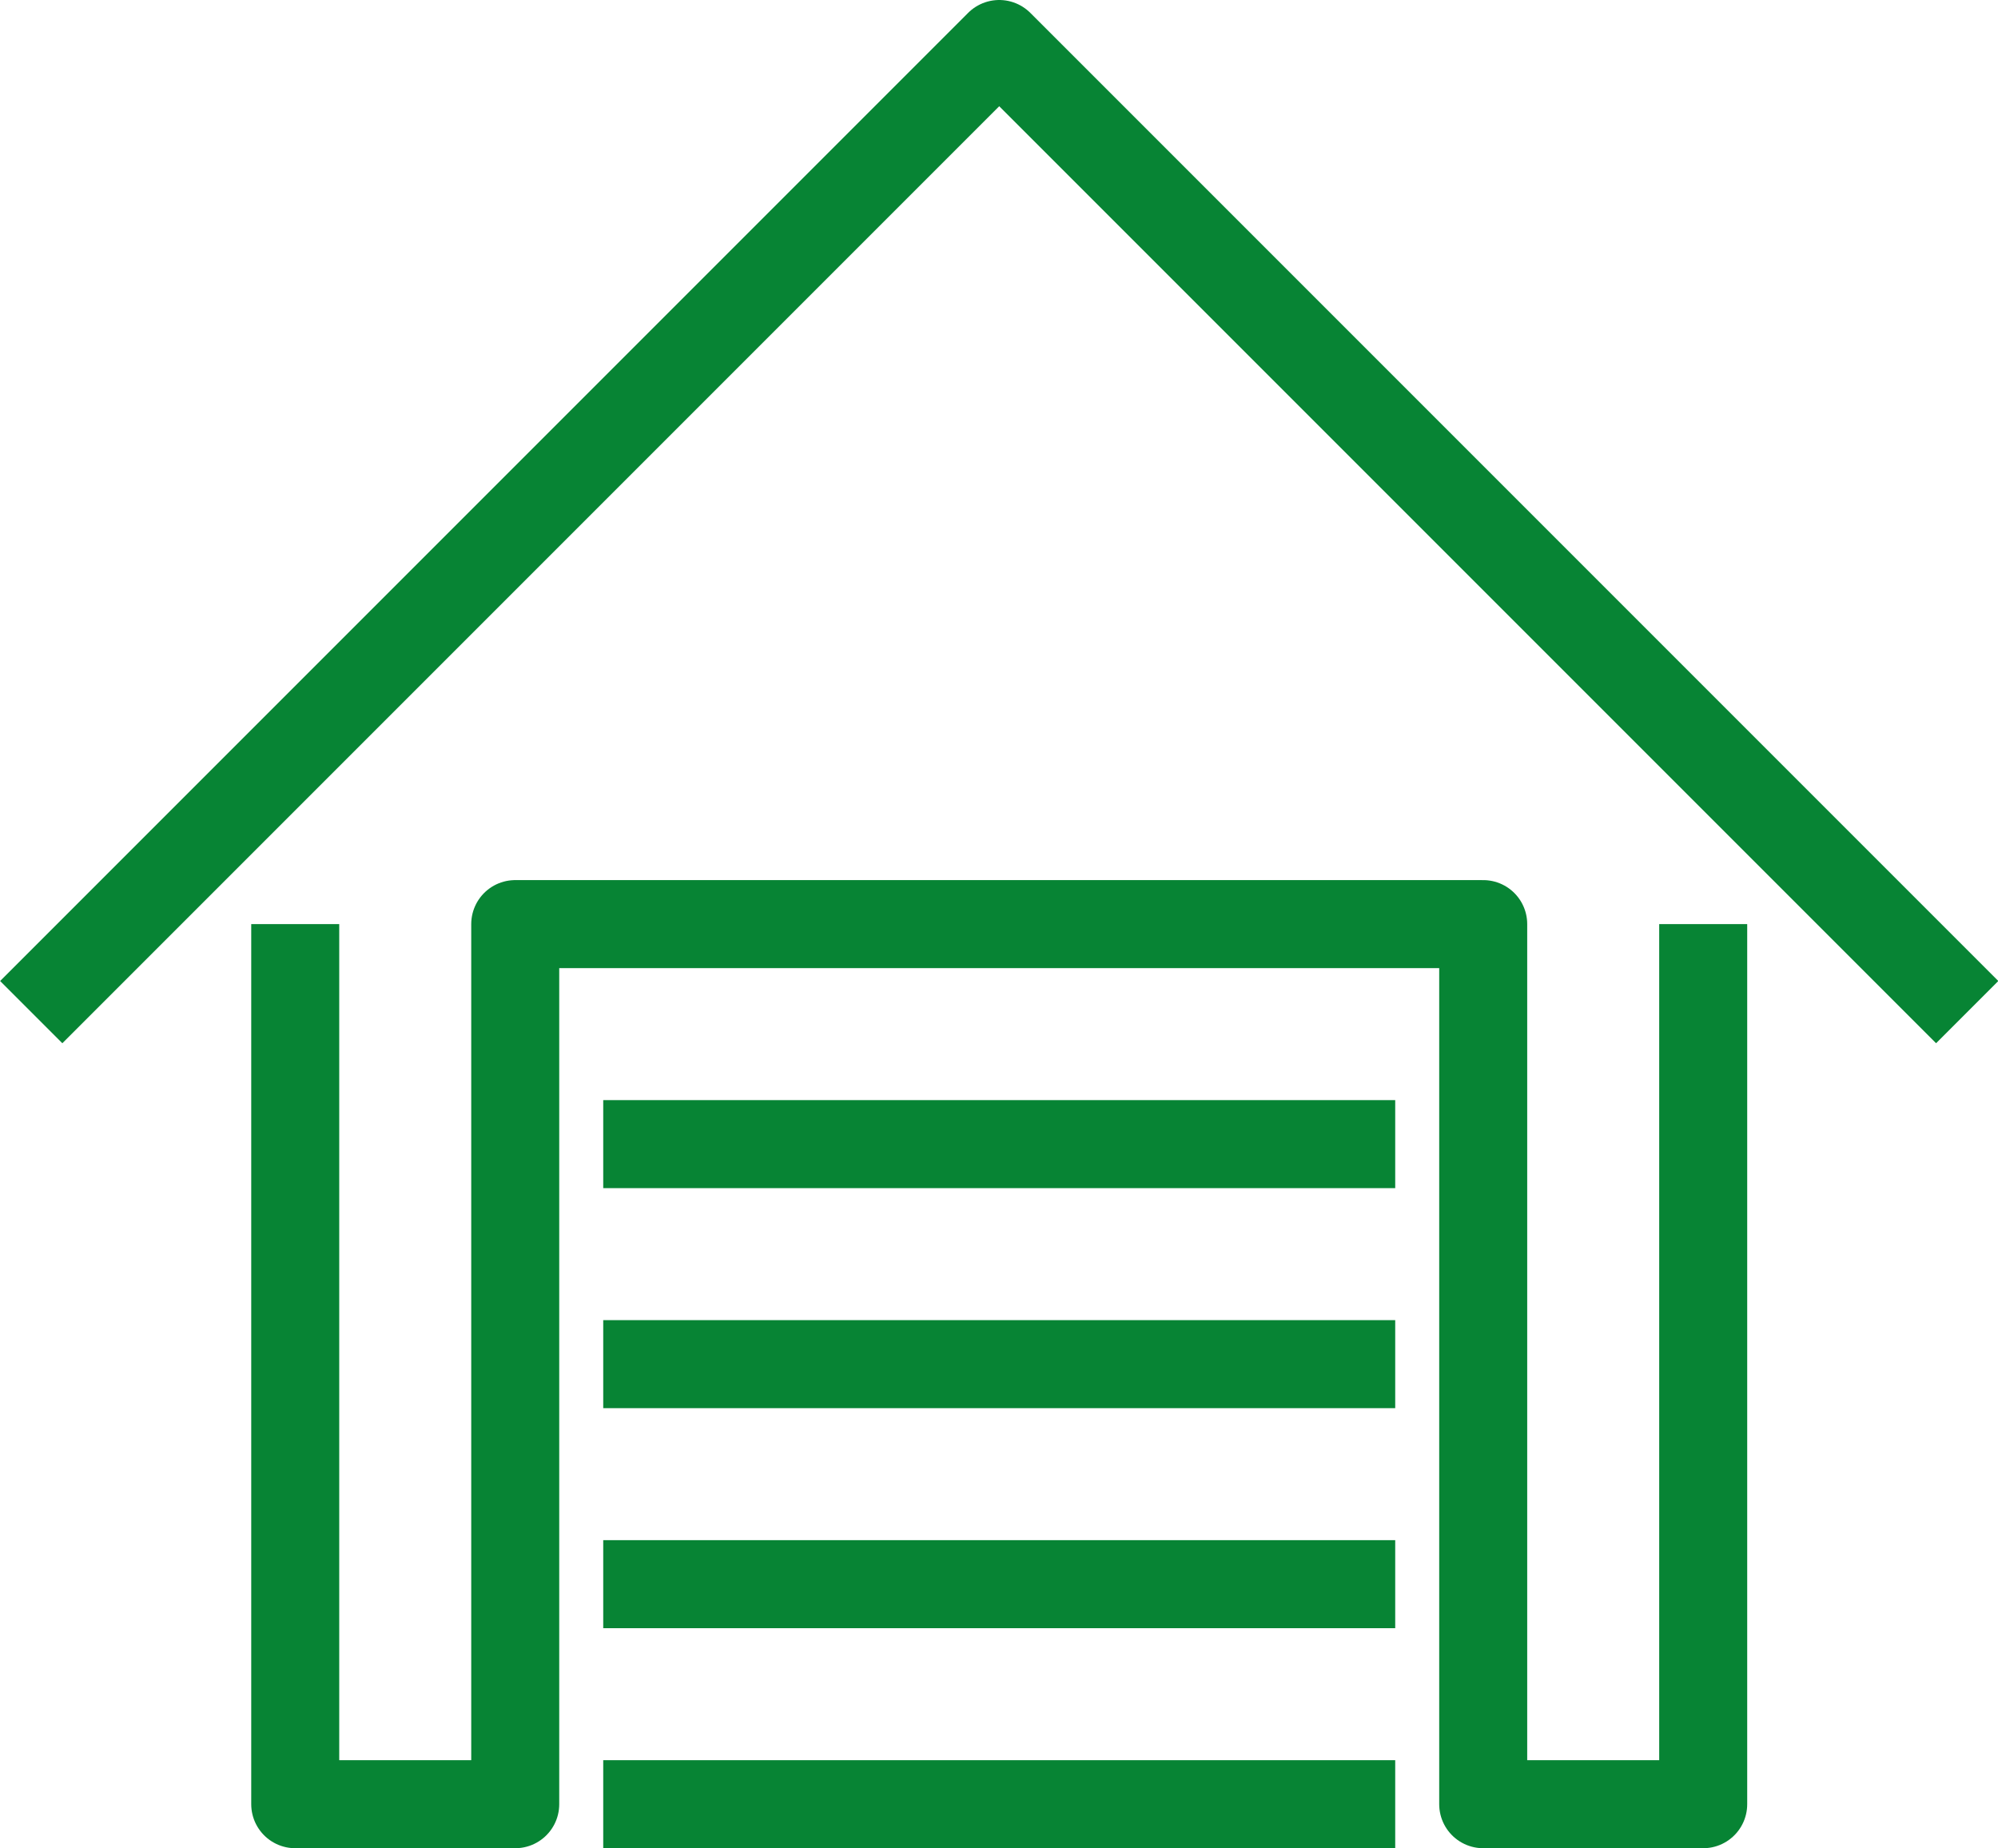
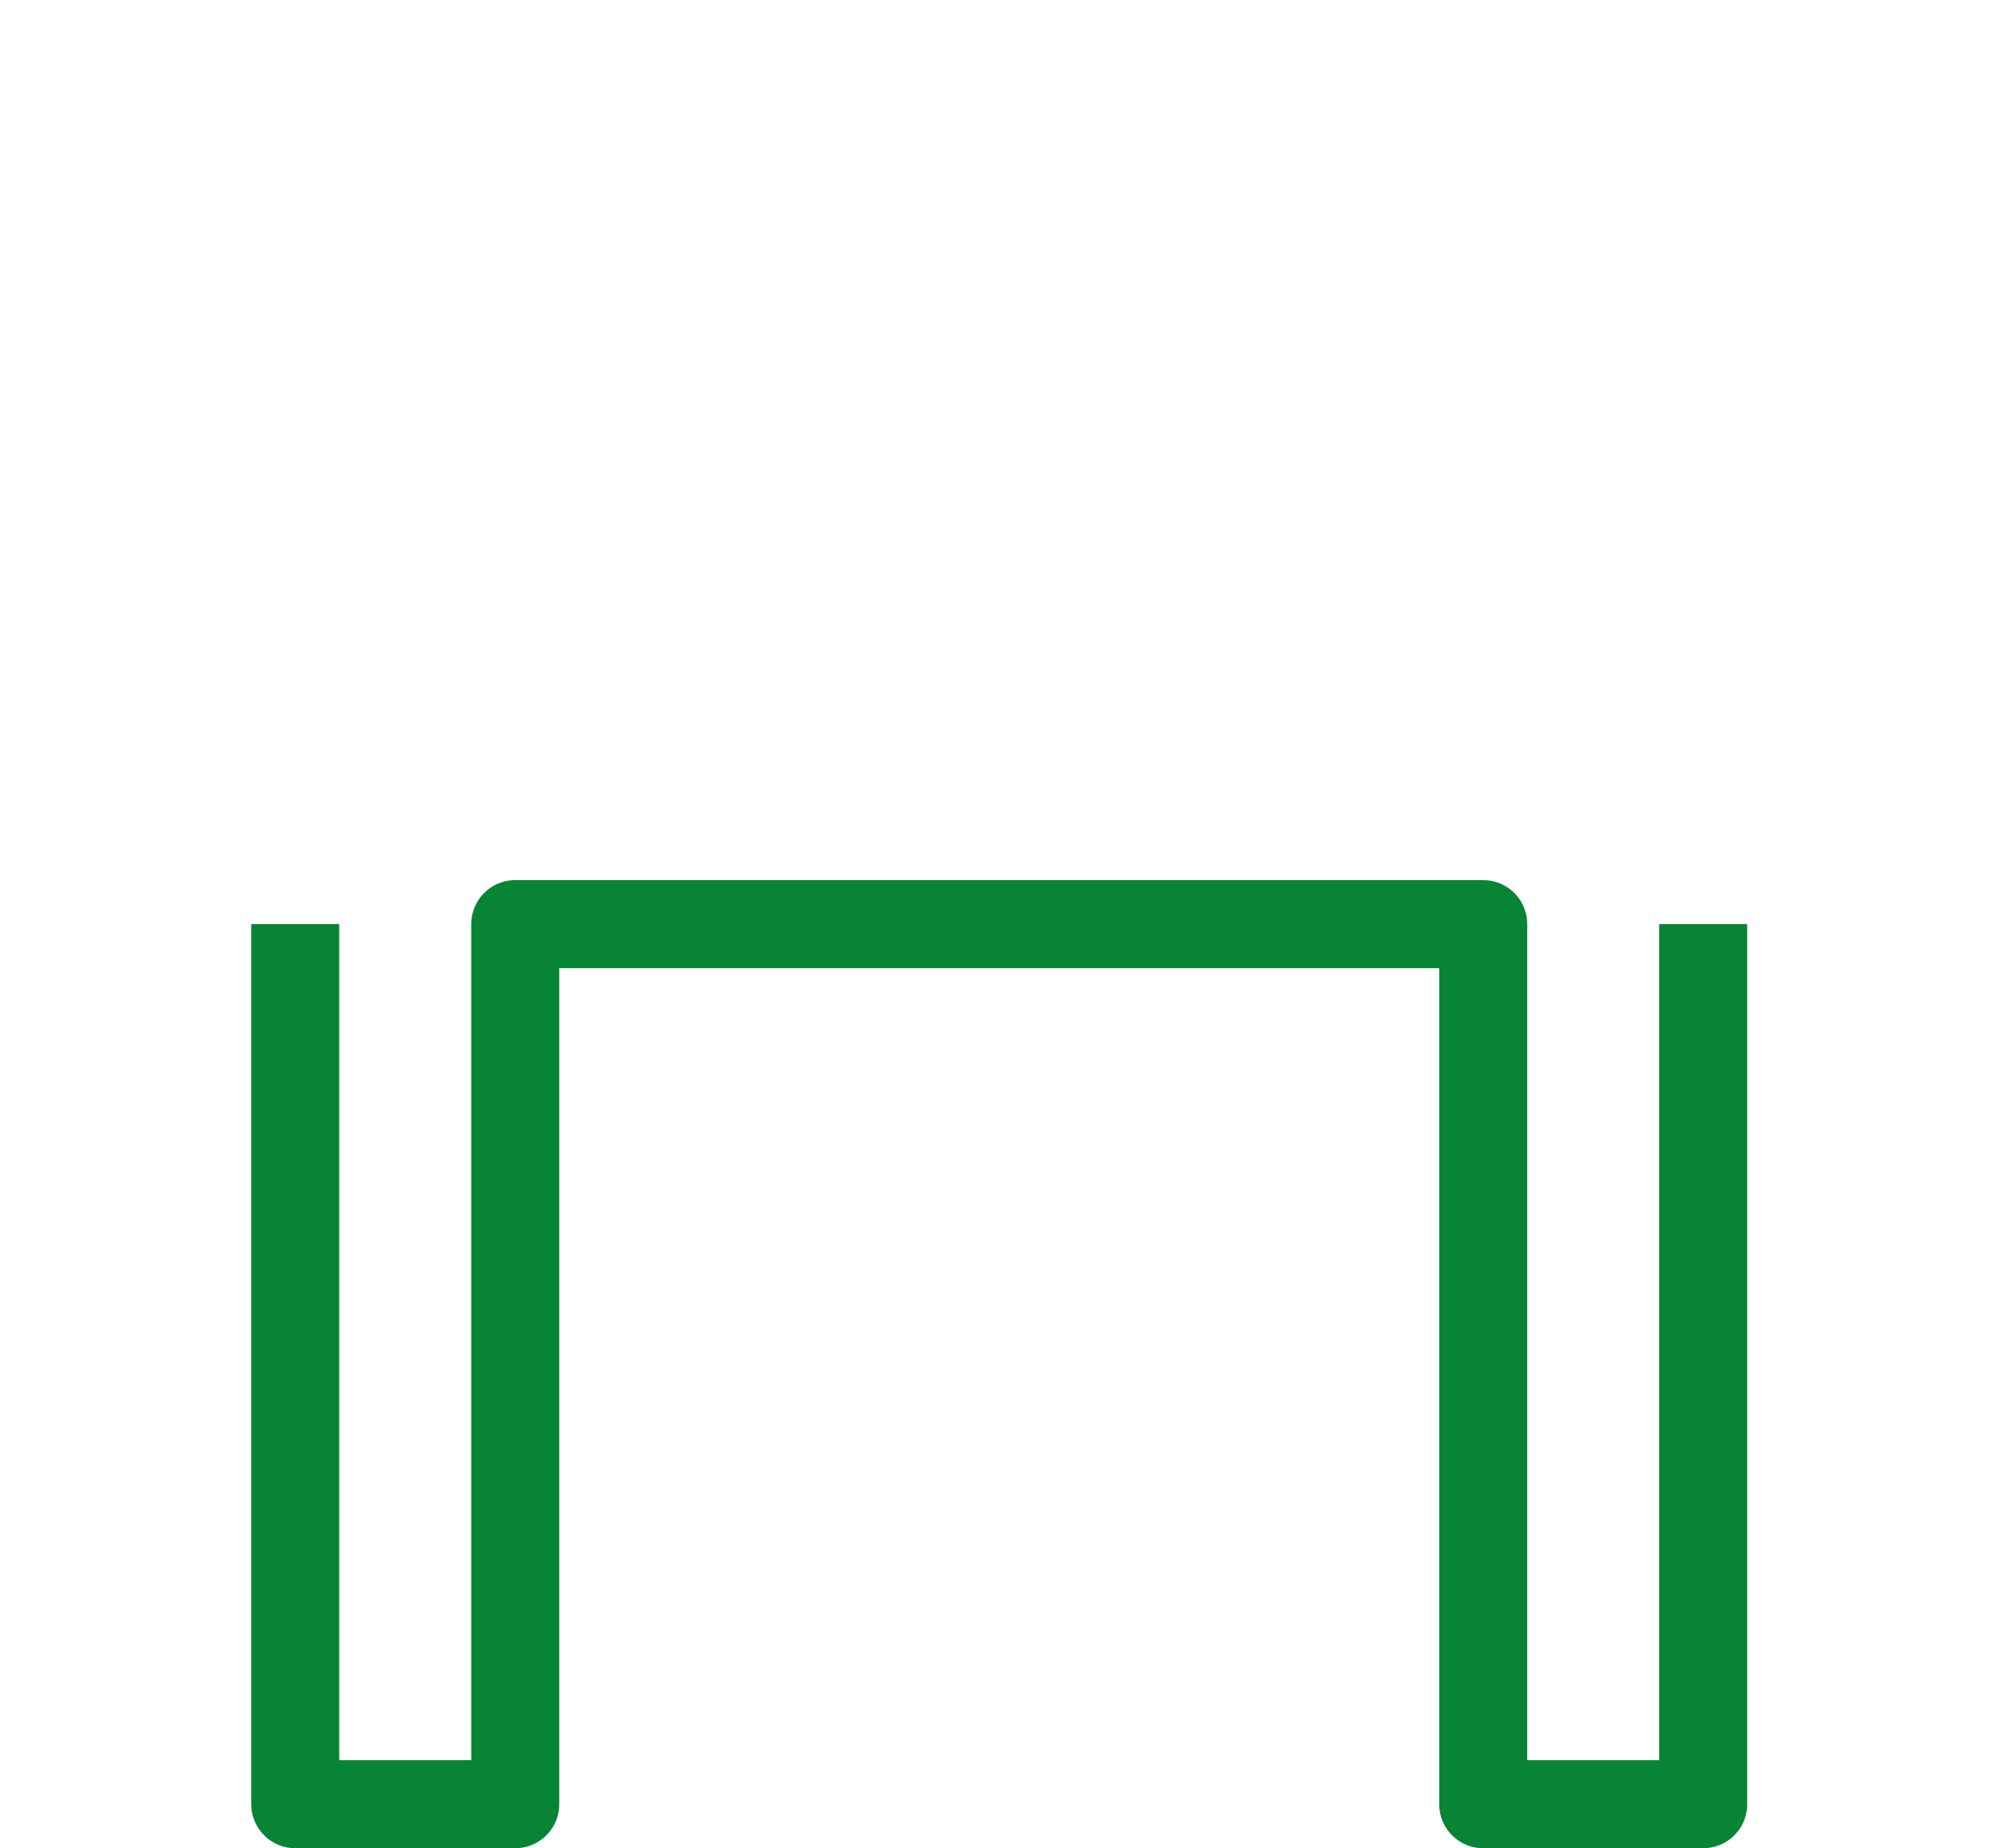
<svg xmlns="http://www.w3.org/2000/svg" viewBox="0 0 45.41 42">
  <defs>
    <style>.cls-1{fill:none;stroke:#078434;stroke-linejoin:round;stroke-width:2px;}</style>
  </defs>
  <title>serv12</title>
  <g id="Layer_2" data-name="Layer 2">
    <g id="услуги">
      <polyline class="cls-1" points="38.71 21 38.71 41 33.71 41 33.71 21 11.71 21 11.71 41 6.71 41 6.71 21" />
-       <polyline class="cls-1" points="0.71 23 22.71 1 44.71 23" />
-       <line class="cls-1" x1="13.71" y1="26" x2="31.71" y2="26" />
-       <line class="cls-1" x1="13.71" y1="31" x2="31.71" y2="31" />
-       <line class="cls-1" x1="13.71" y1="36" x2="31.71" y2="36" />
-       <line class="cls-1" x1="13.71" y1="41" x2="31.71" y2="41" />
    </g>
  </g>
</svg>